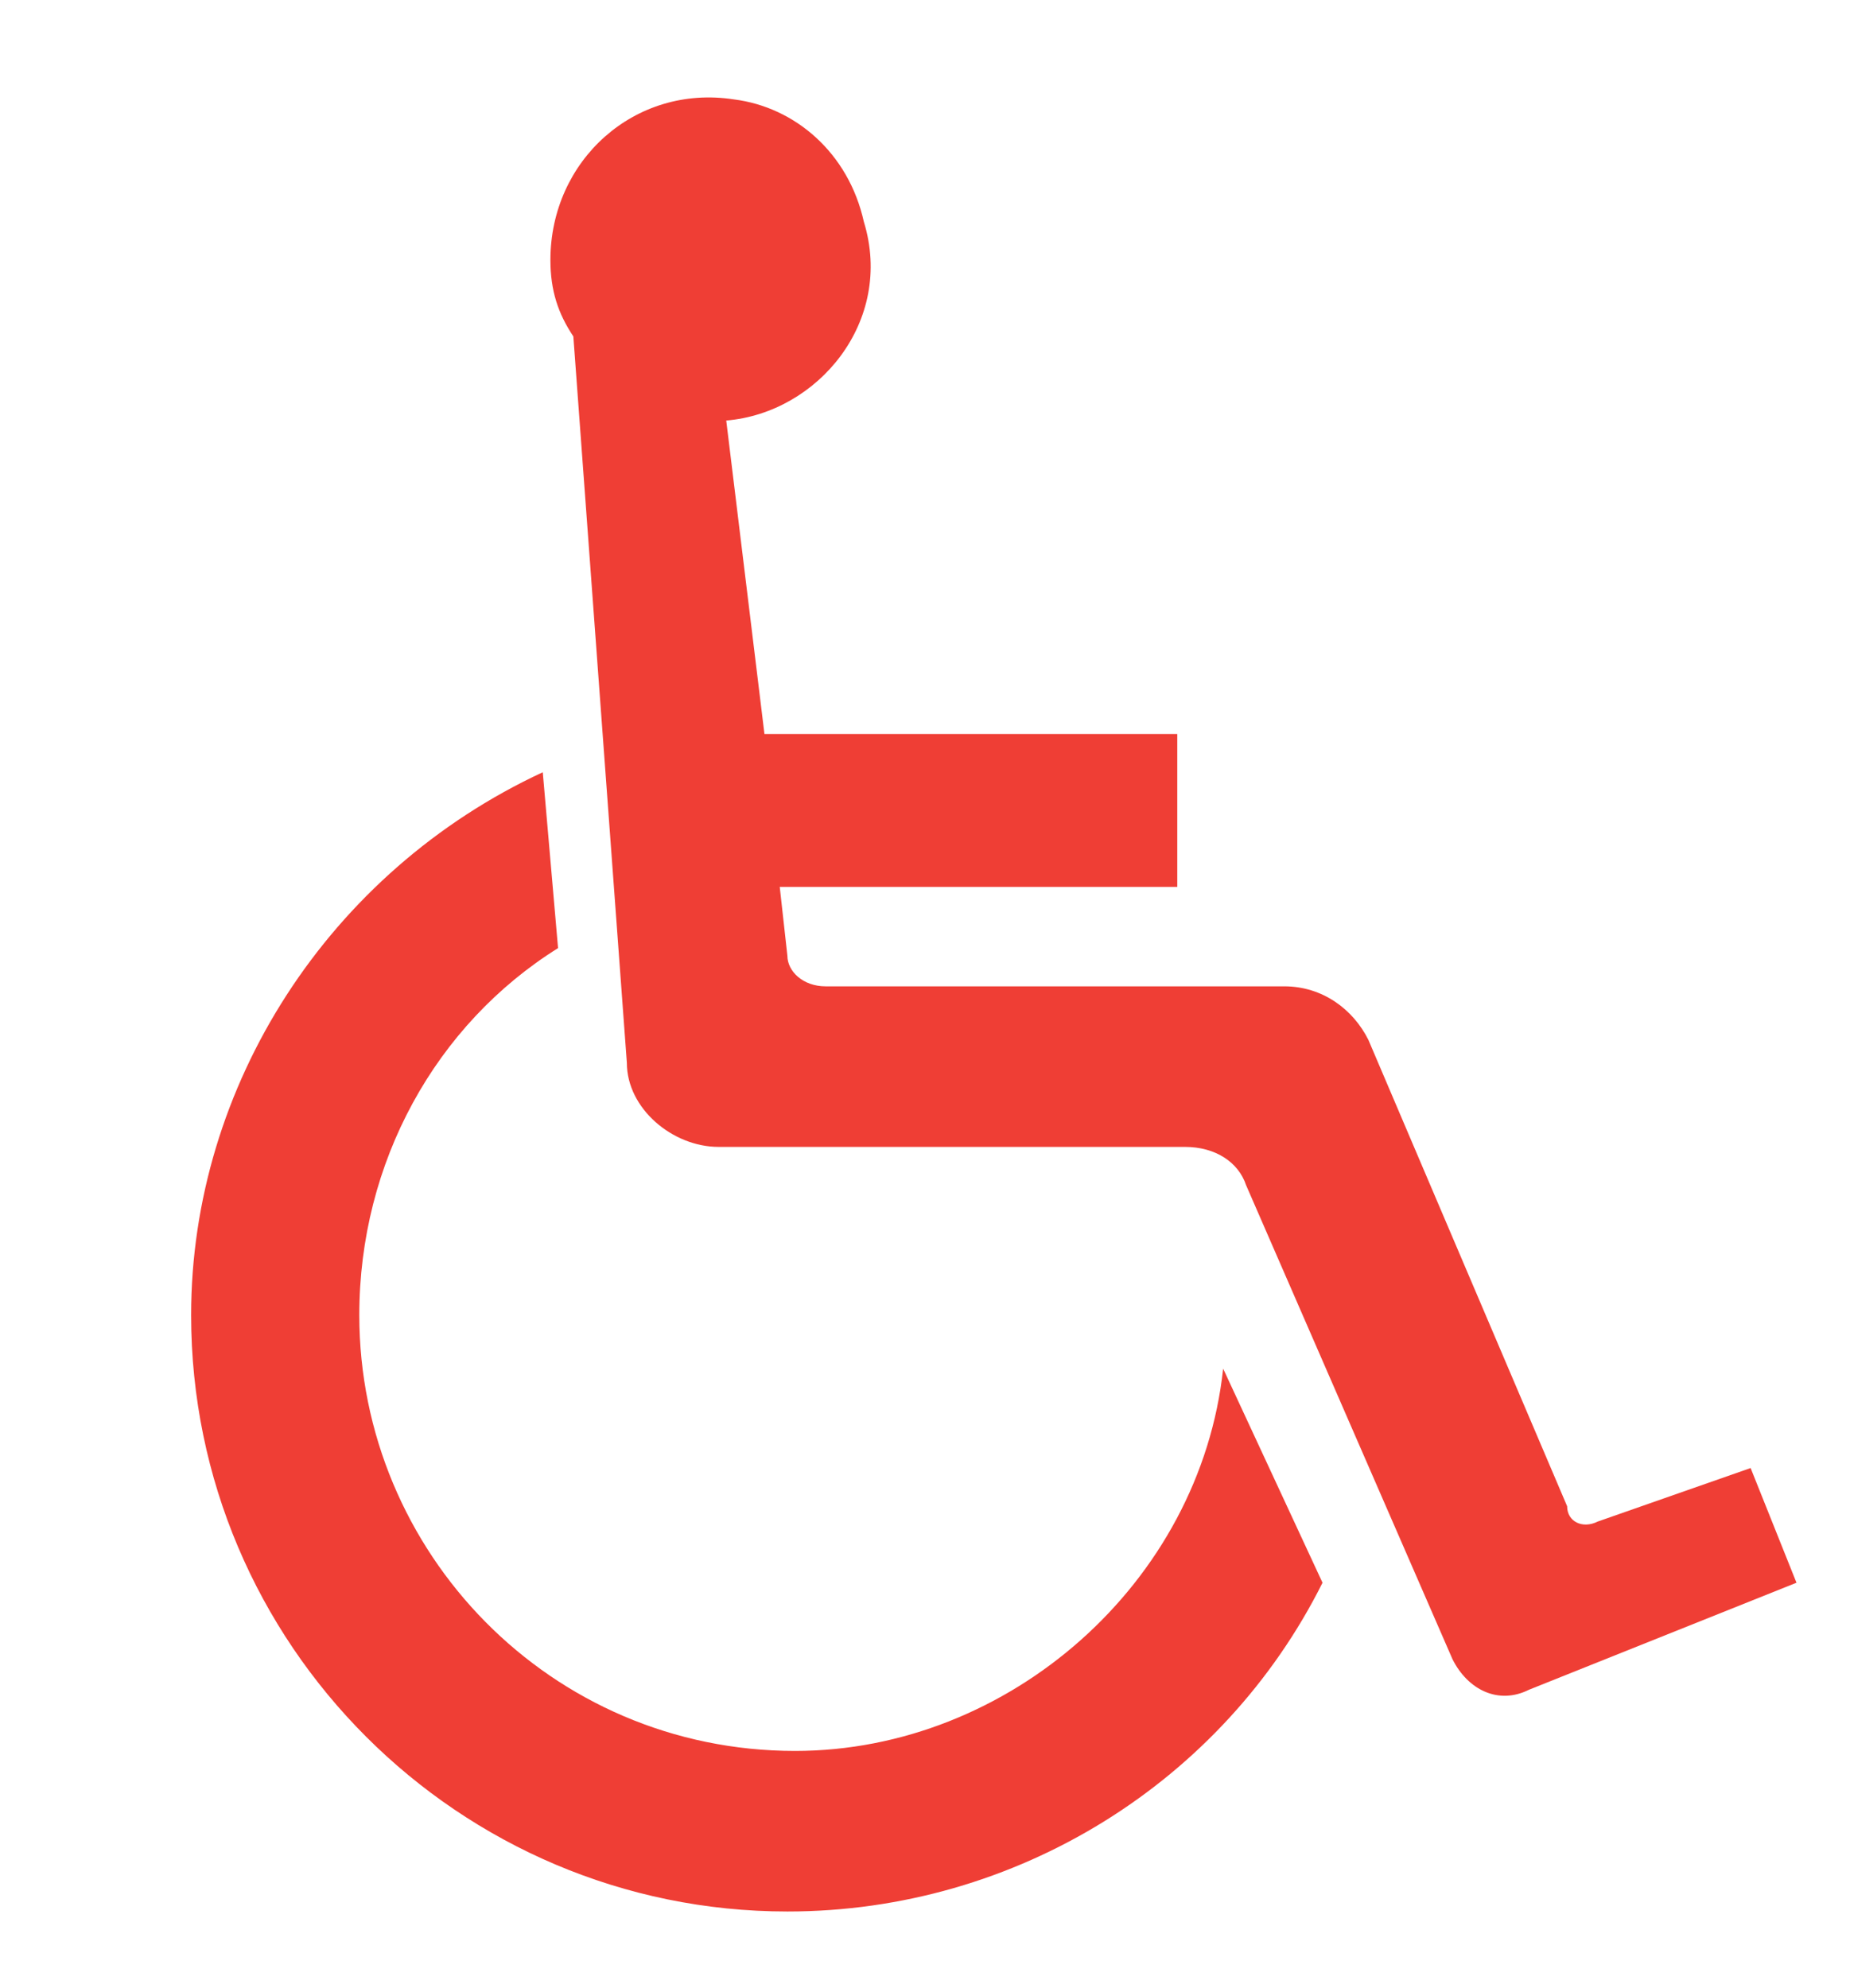
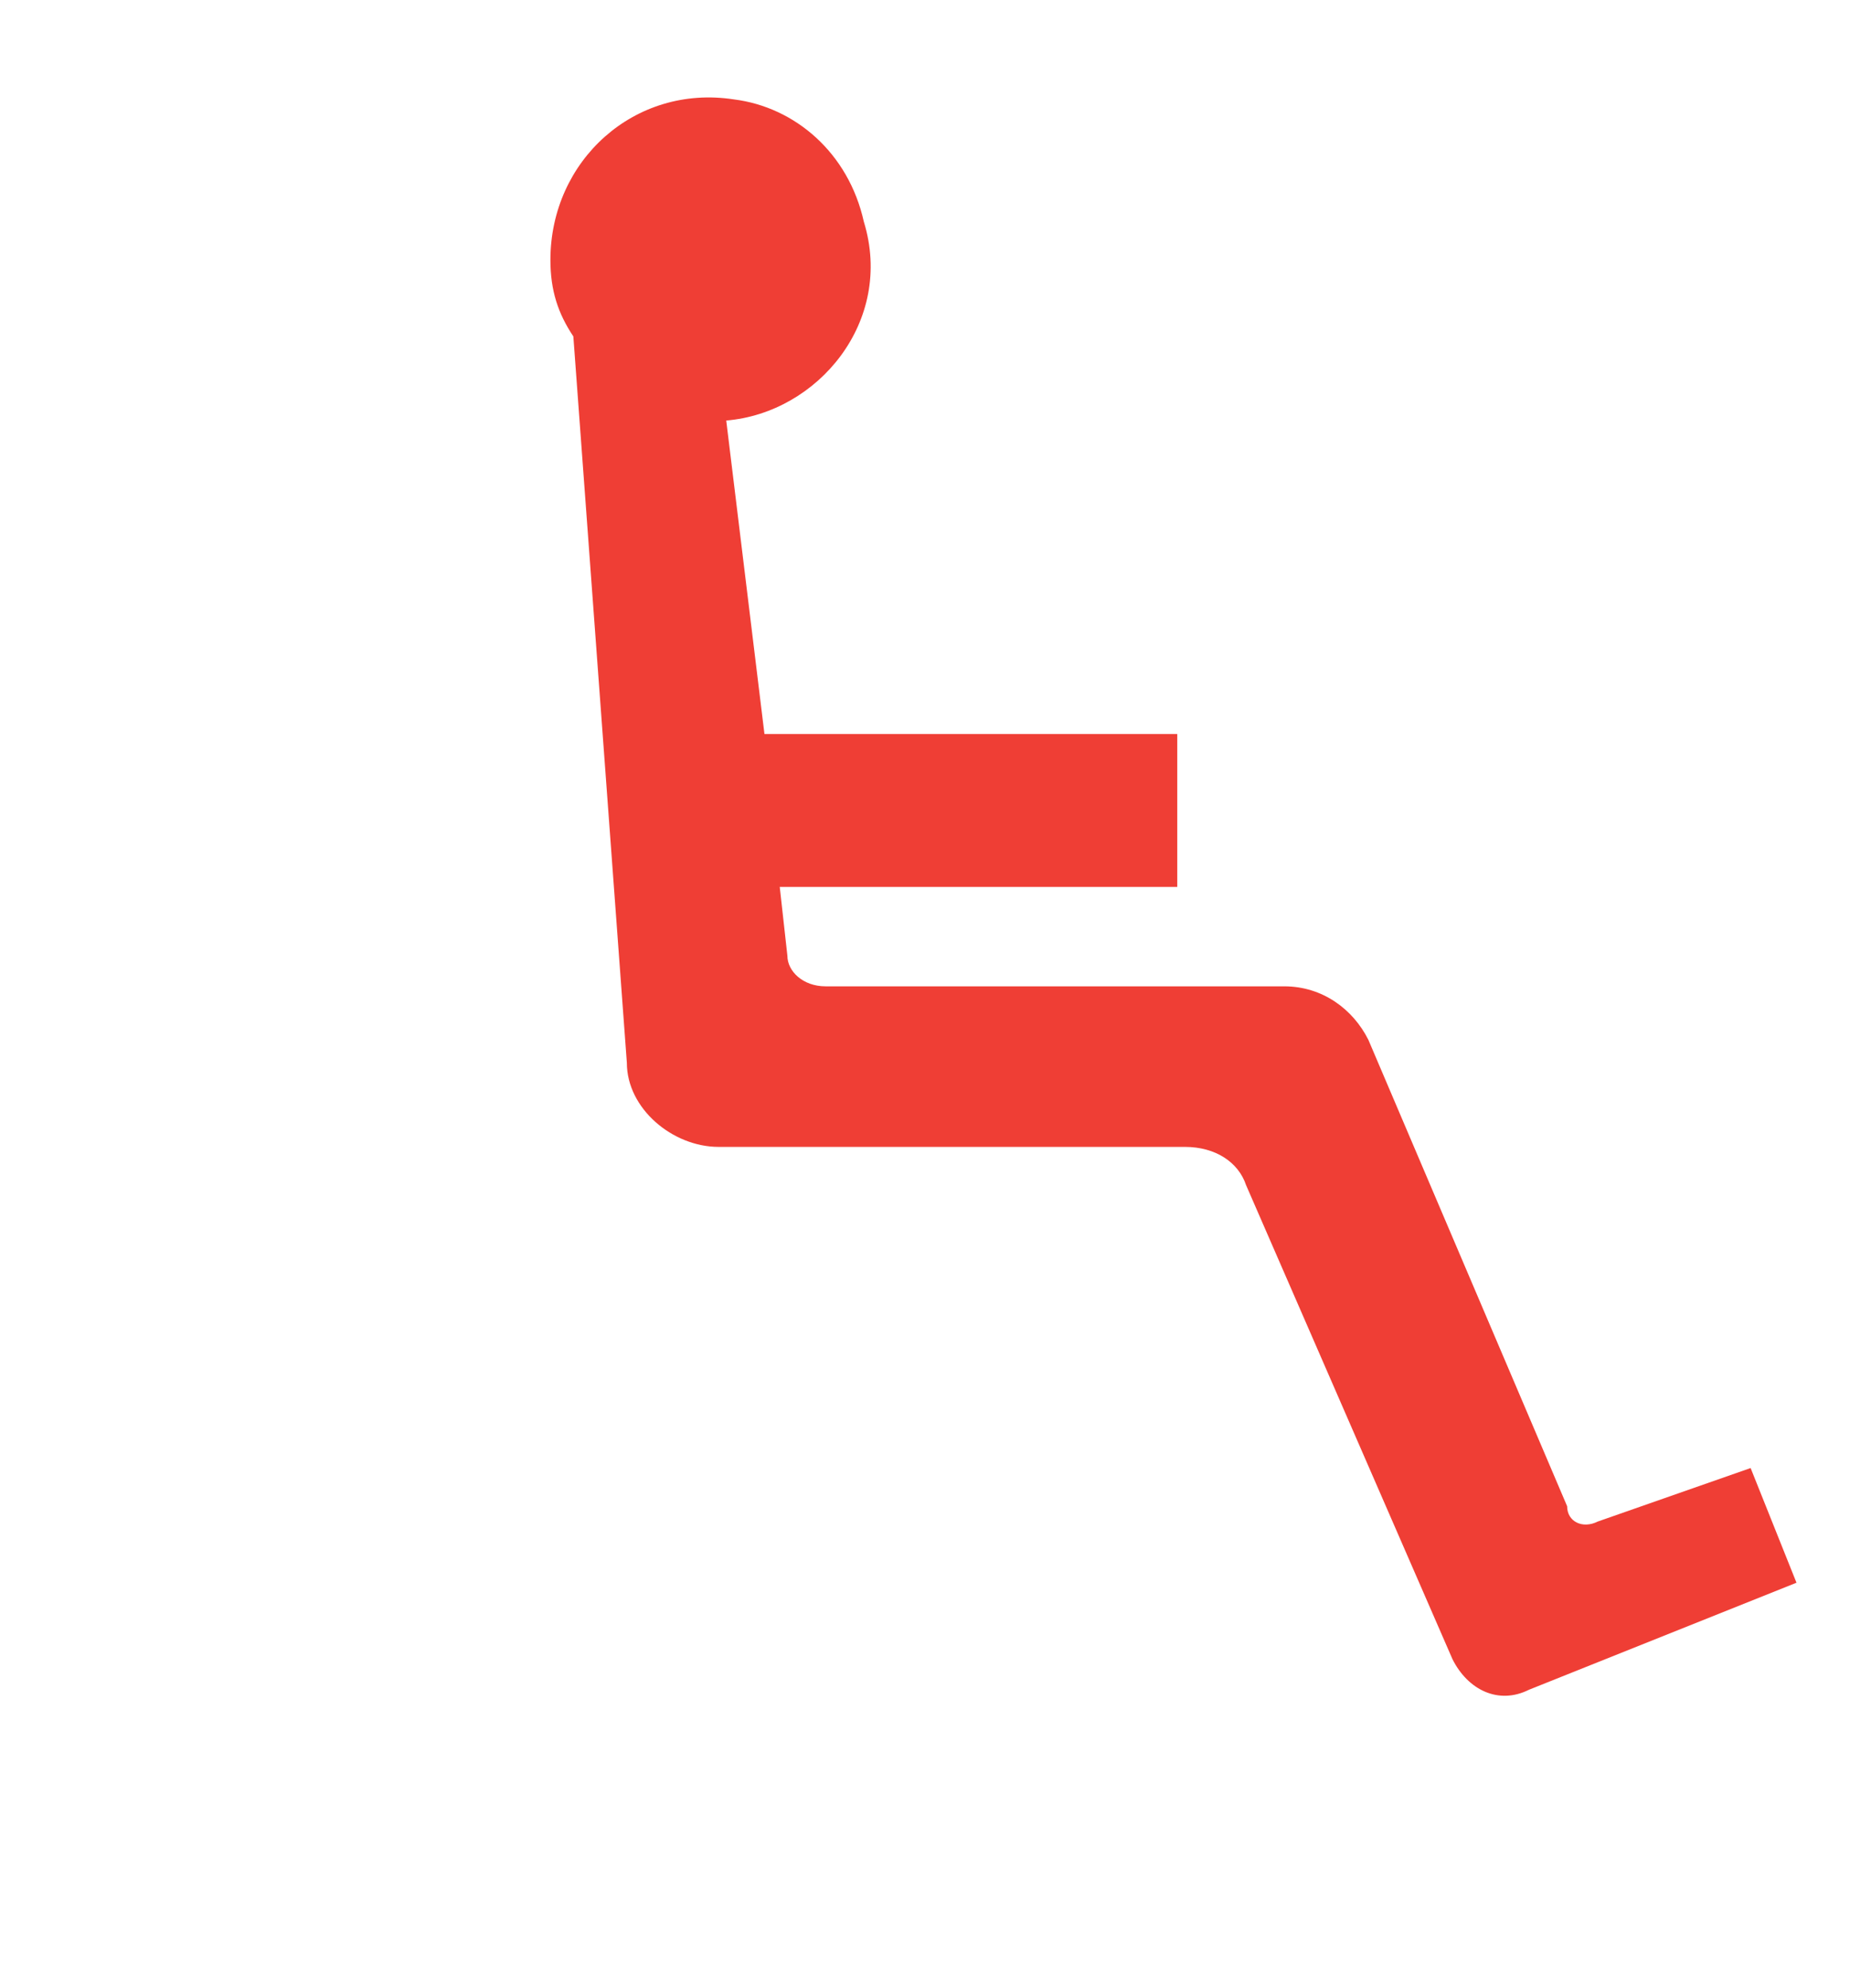
<svg xmlns="http://www.w3.org/2000/svg" version="1.1" id="Calque_1" x="0px" y="0px" viewBox="0 0 24.2 26" style="enable-background:new 0 0 24.2 26;" xml:space="preserve">
  <style type="text/css">
	.st0{fill-rule:evenodd;clip-rule:evenodd;fill:#EF3E35;}
</style>
  <g>
    <path class="st0" d="M9.5,5.5c1.2-0.1,2.2-1.3,1.8-2.6C11.1,2,10.4,1.4,9.6,1.3C8.3,1.1,7.2,2.1,7.2,3.4c0,0.4,0.1,0.7,0.3,1   l0.7,9.5c0,0.6,0.6,1.1,1.2,1.1l6.1,0c0.4,0,0.7,0.2,0.8,0.5l2.7,6.2c0.2,0.4,0.6,0.6,1,0.4l3.5-1.4l-0.6-1.5l-2,0.7   c-0.2,0.1-0.4,0-0.4-0.2l-2.6-6.1c-0.2-0.4-0.6-0.7-1.1-0.7l-6,0c-0.3,0-0.5-0.2-0.5-0.4l-0.1-0.9l5.2,0v-2l-5.4,0L9.5,5.5z" />
-     <path class="st0" d="M17.3,20.7c-1.3,2.6-4,4.3-7,4.3c-4.3,0-7.8-3.5-7.8-7.8c0-3,1.8-5.8,4.6-7.1l0.2,2.3c-1.6,1-2.6,2.8-2.6,4.8   c0,3.1,2.5,5.7,5.7,5.7c2.8,0,5.3-2.2,5.6-5L17.3,20.7z" />
  </g>
</svg>